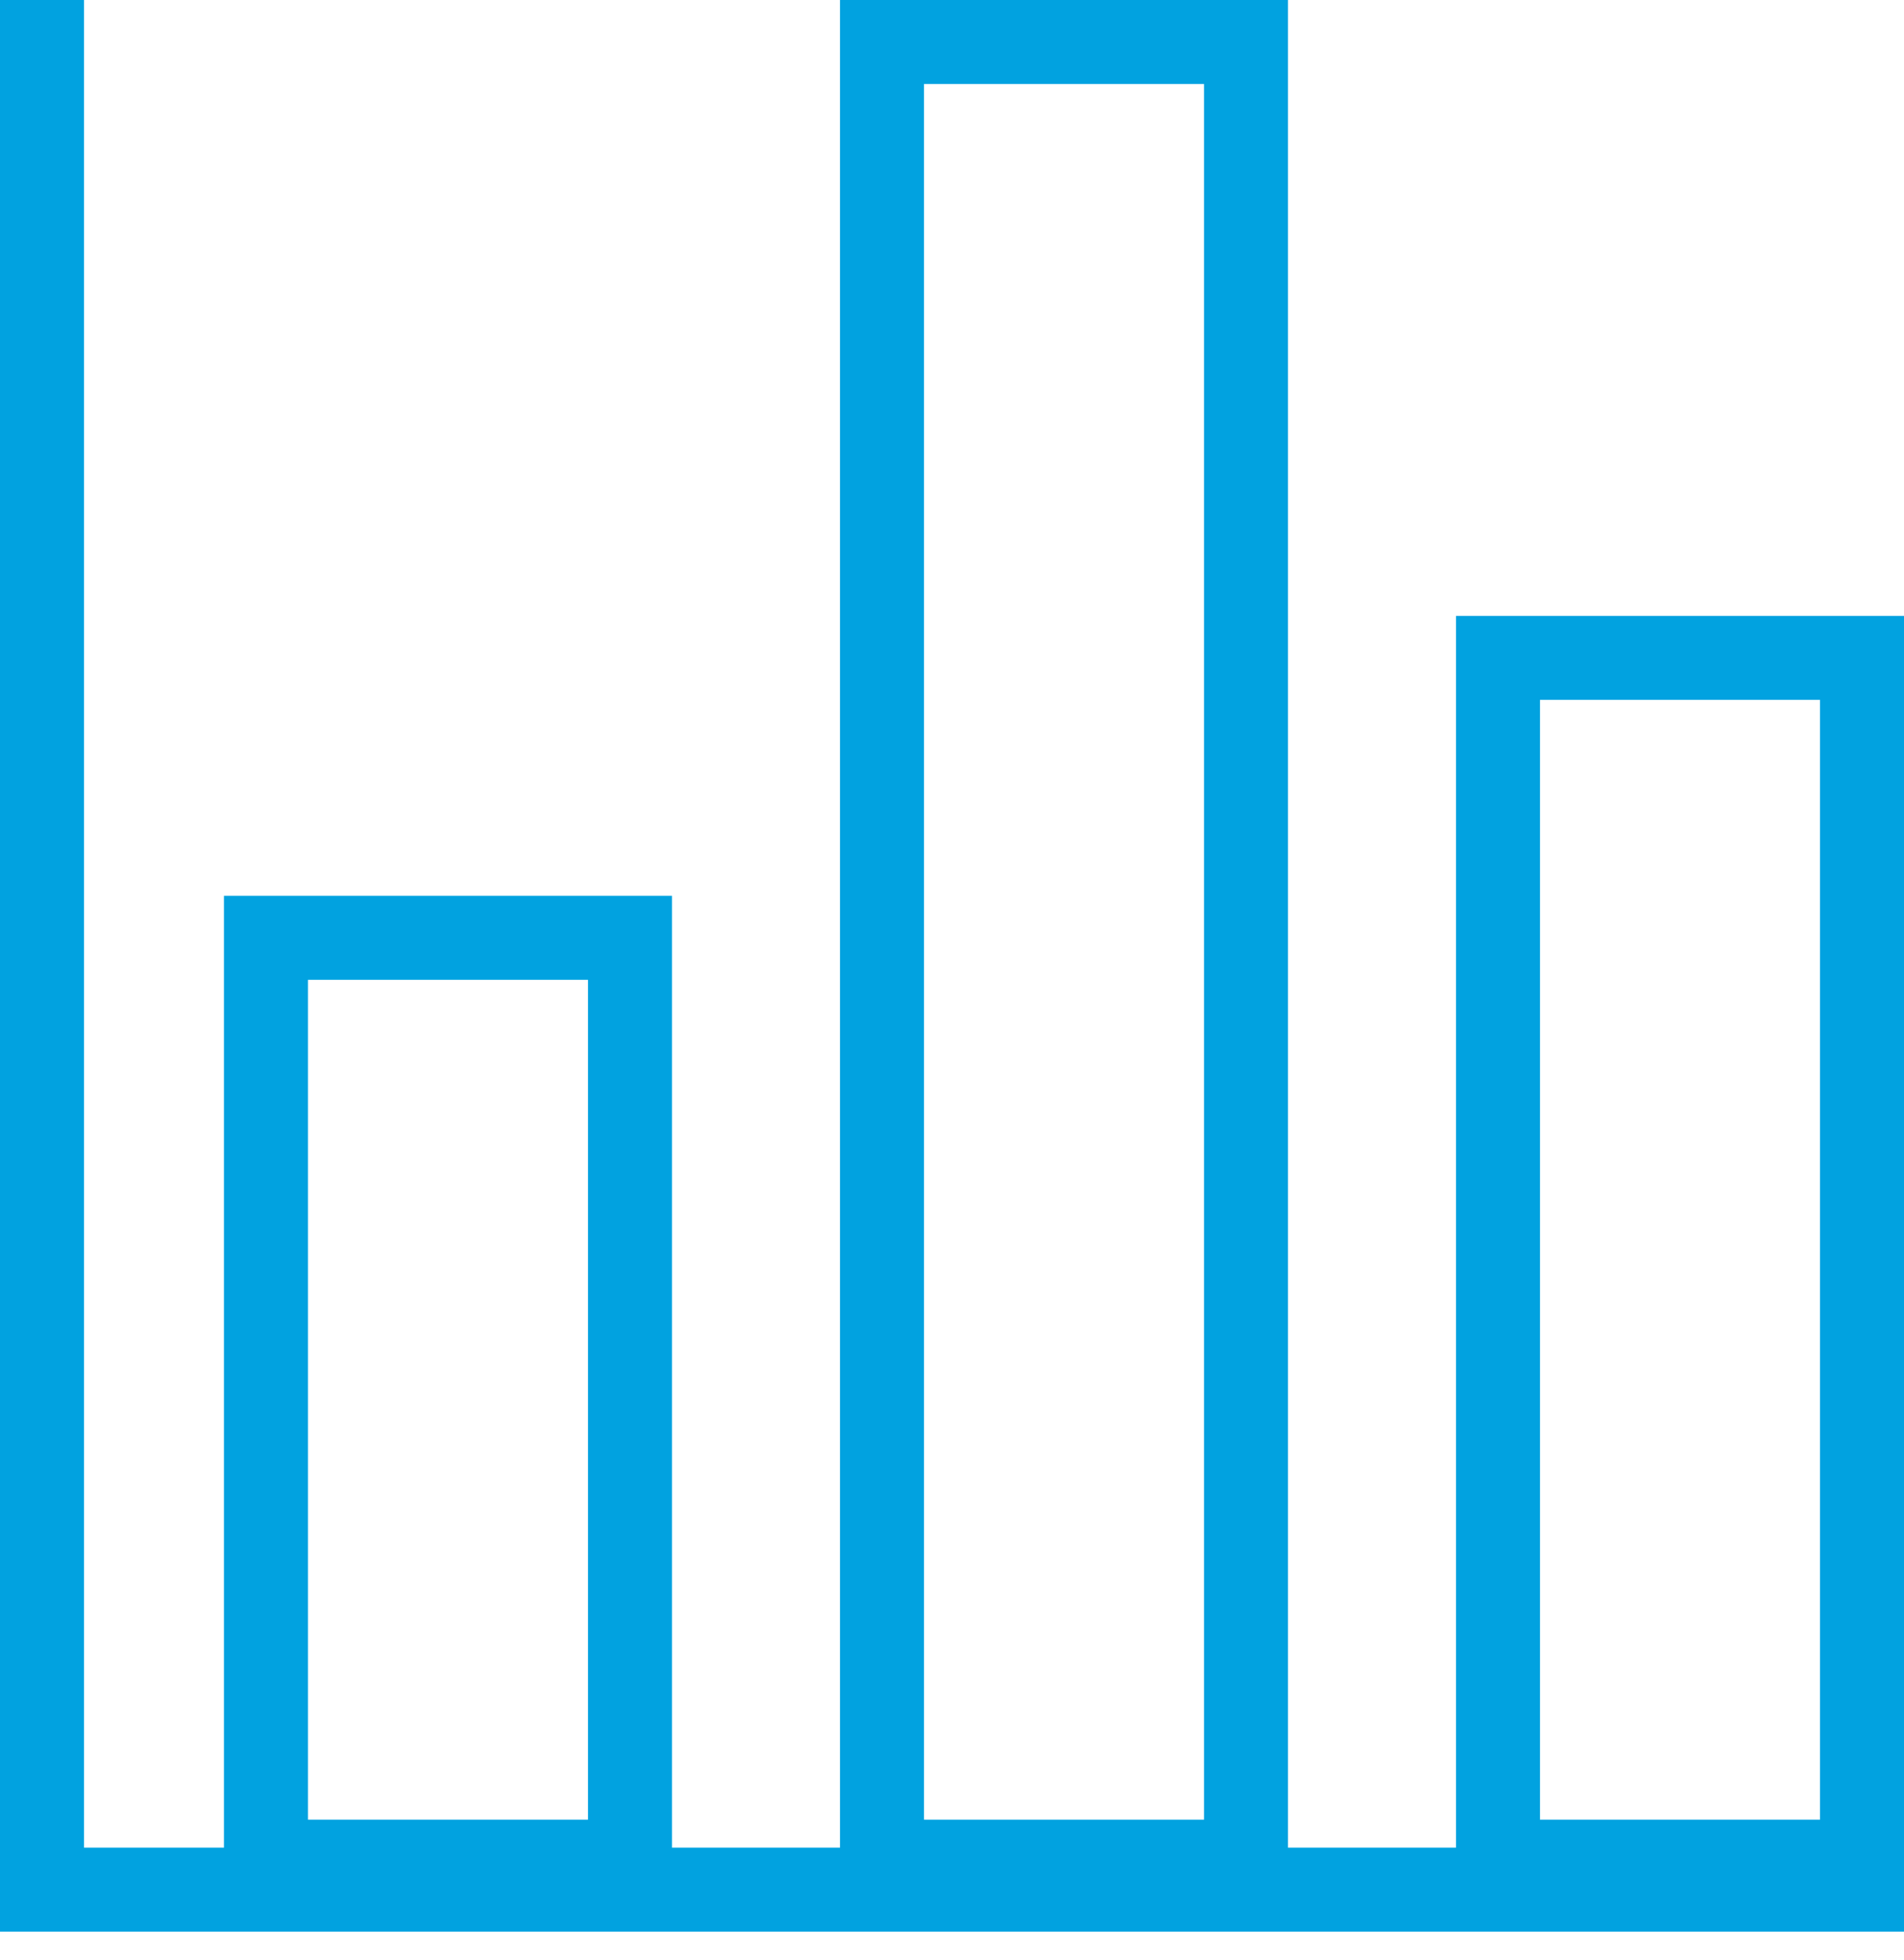
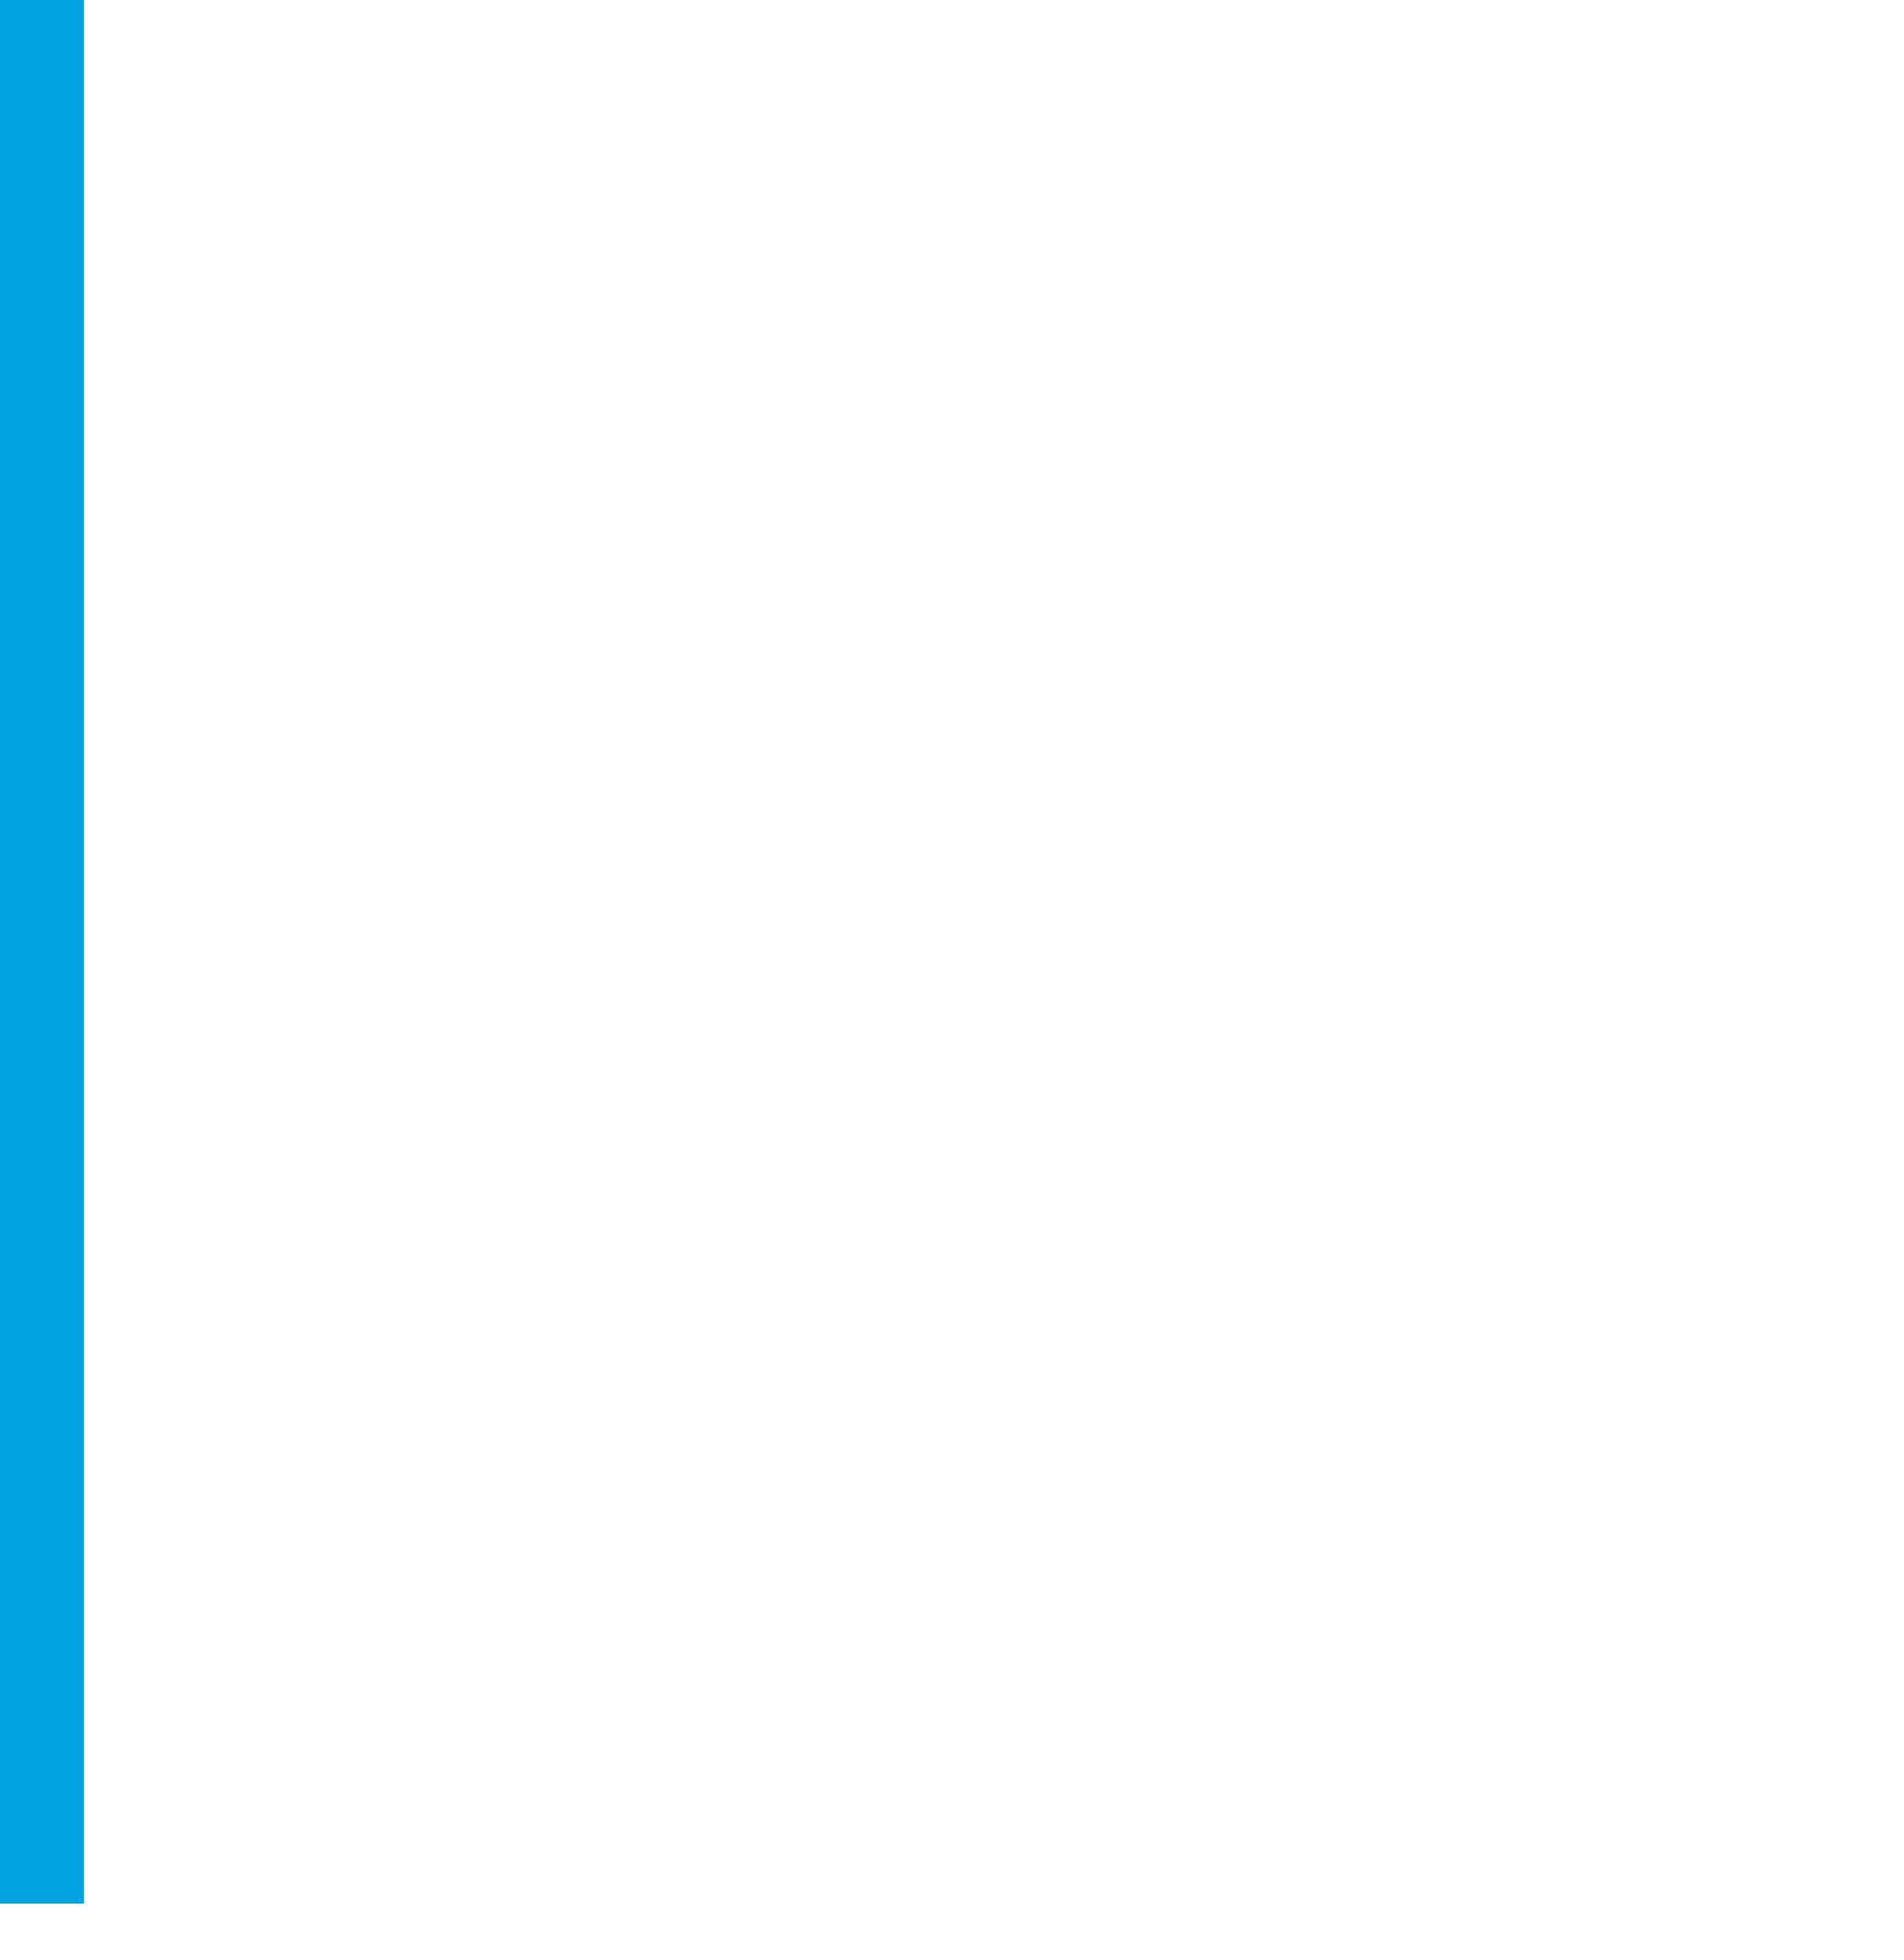
<svg xmlns="http://www.w3.org/2000/svg" width="34" height="35" viewBox="0 0 34 35" fill="none">
  <line x1="0.75" y1="3.18193e-08" x2="0.75" y2="34" stroke="#01A2E0" stroke-width="1.5" />
-   <line x1="34" y1="33.75" x2="-6.55671e-08" y2="33.75" stroke="#01A2E0" stroke-width="1.5" />
-   <rect x="4.75" y="16.75" width="6.5" height="16.5" stroke="#01A2E0" stroke-width="1.5" />
-   <rect x="15.75" y="0.75" width="6.5" height="32.5" stroke="#01A2E0" stroke-width="1.5" />
-   <rect x="26.75" y="11.75" width="6.5" height="21.5" stroke="#01A2E0" stroke-width="1.5" />
</svg>